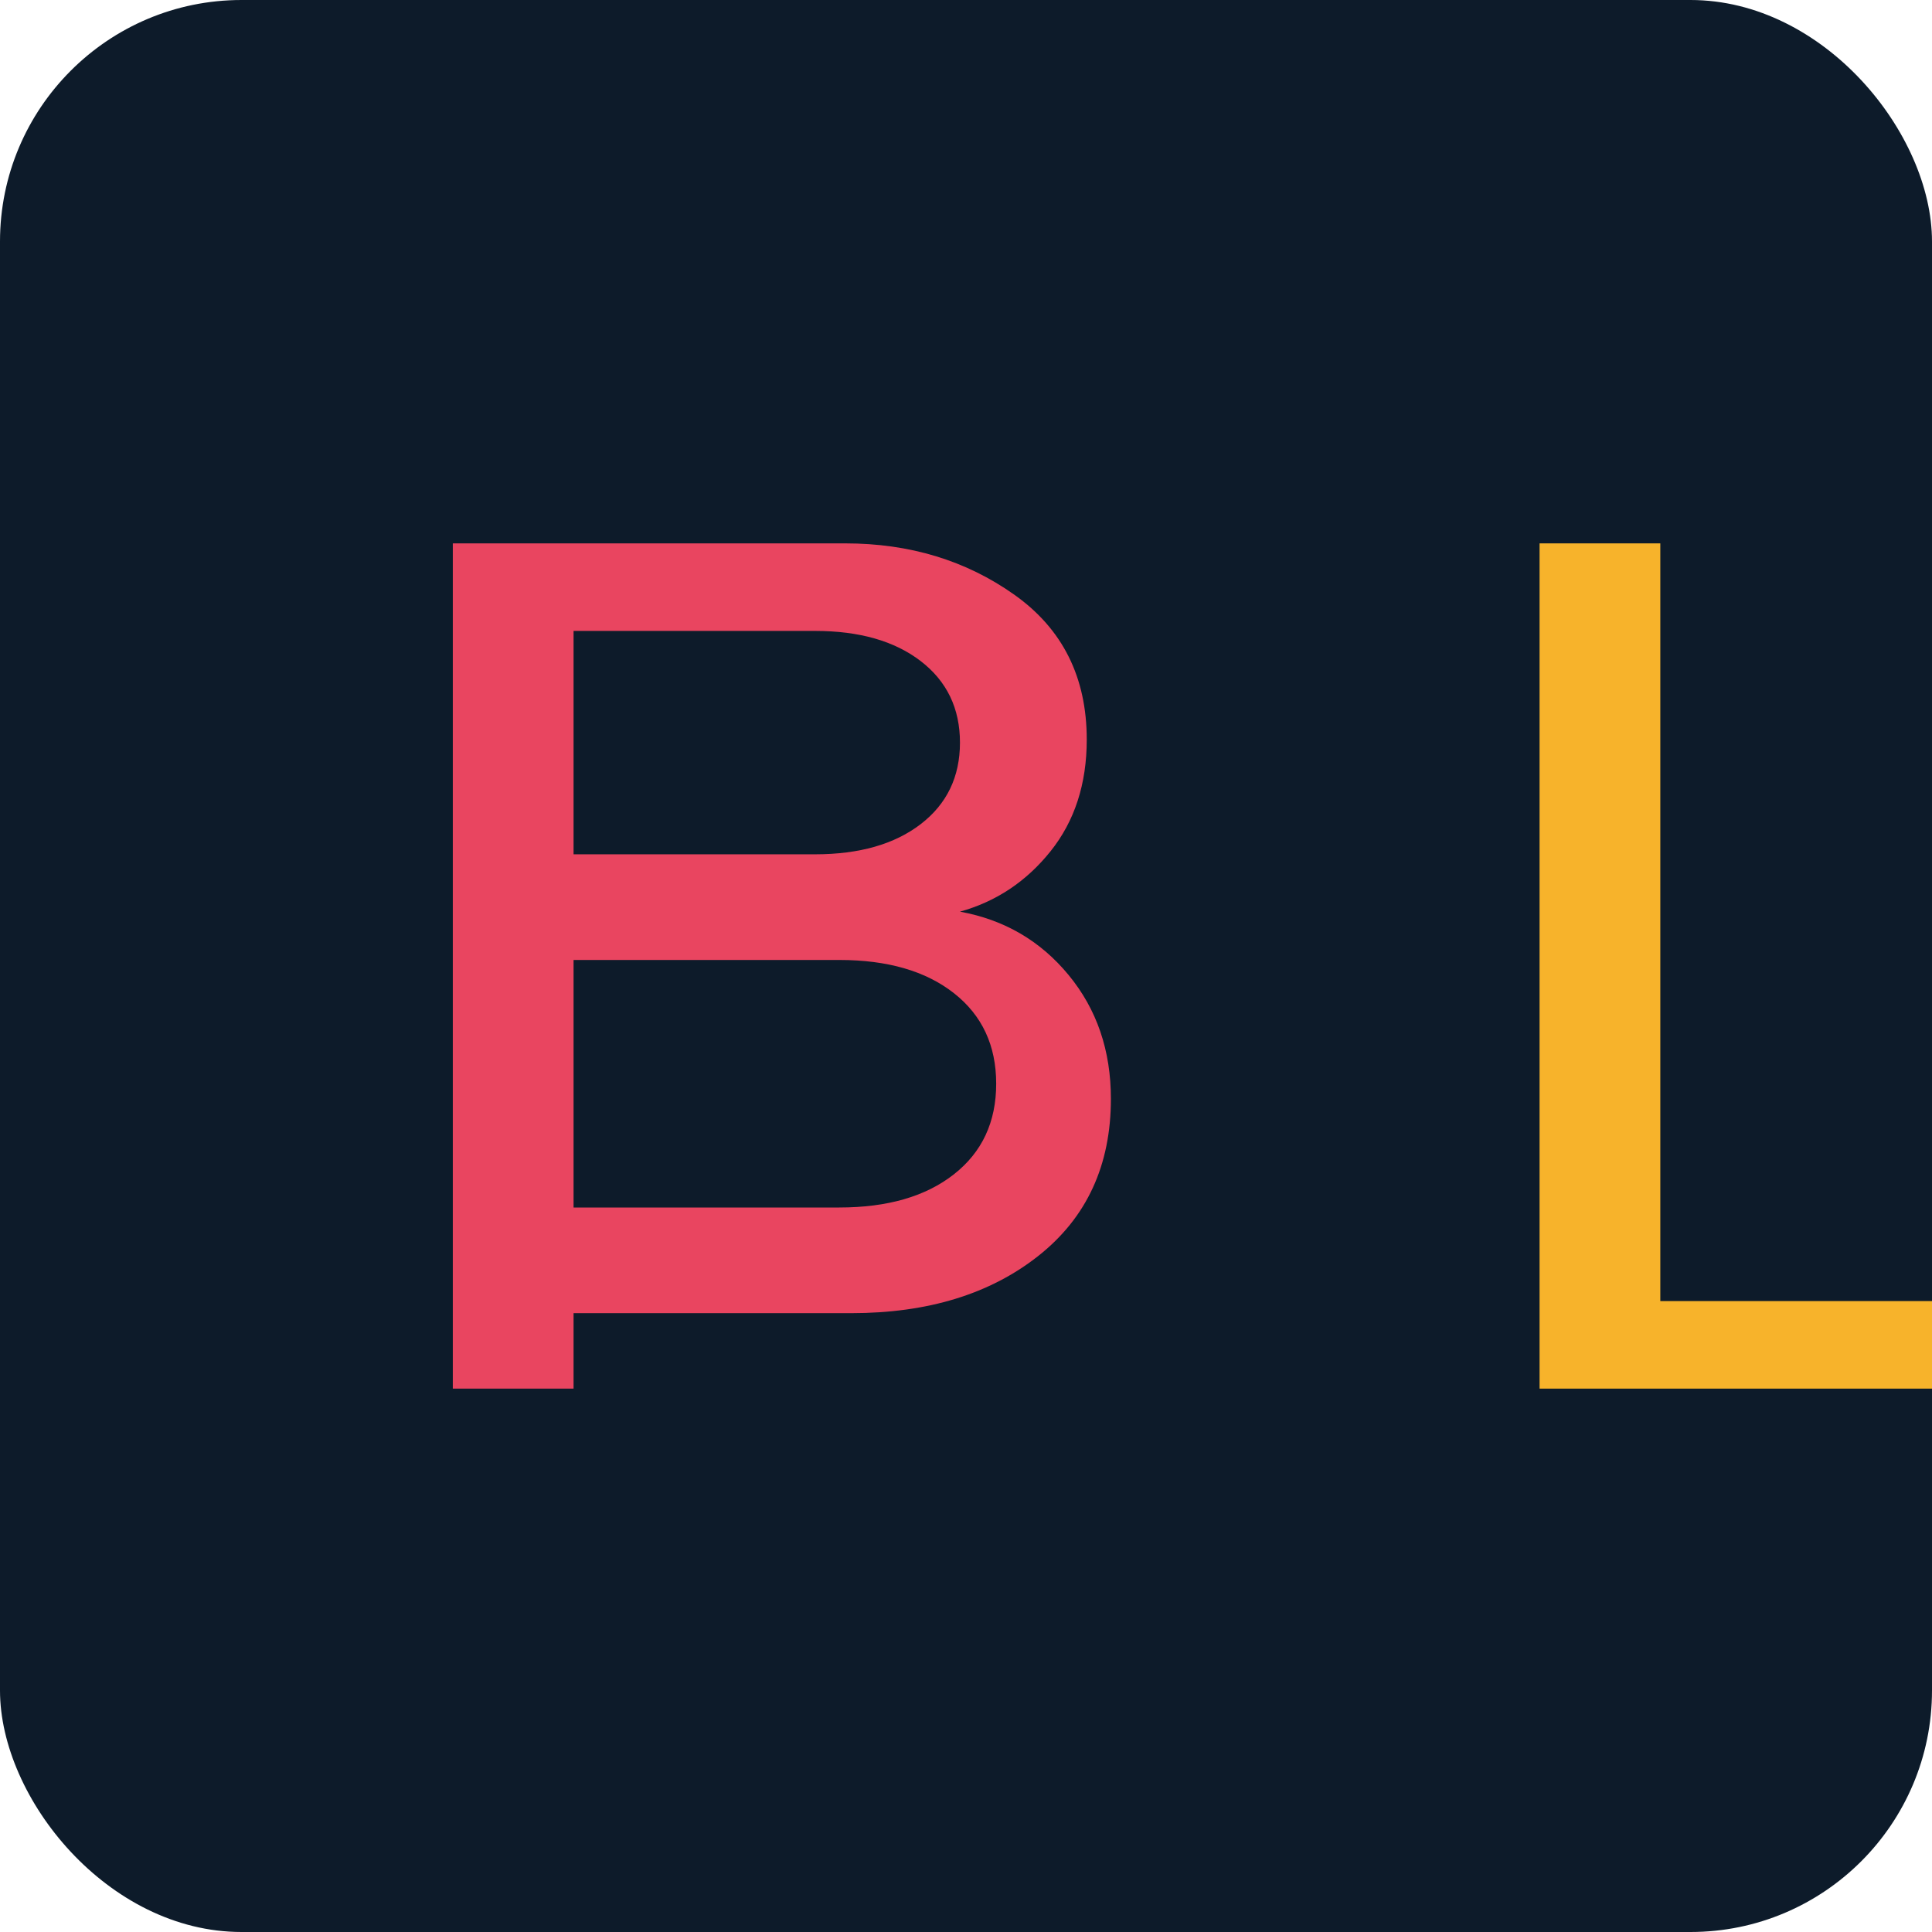
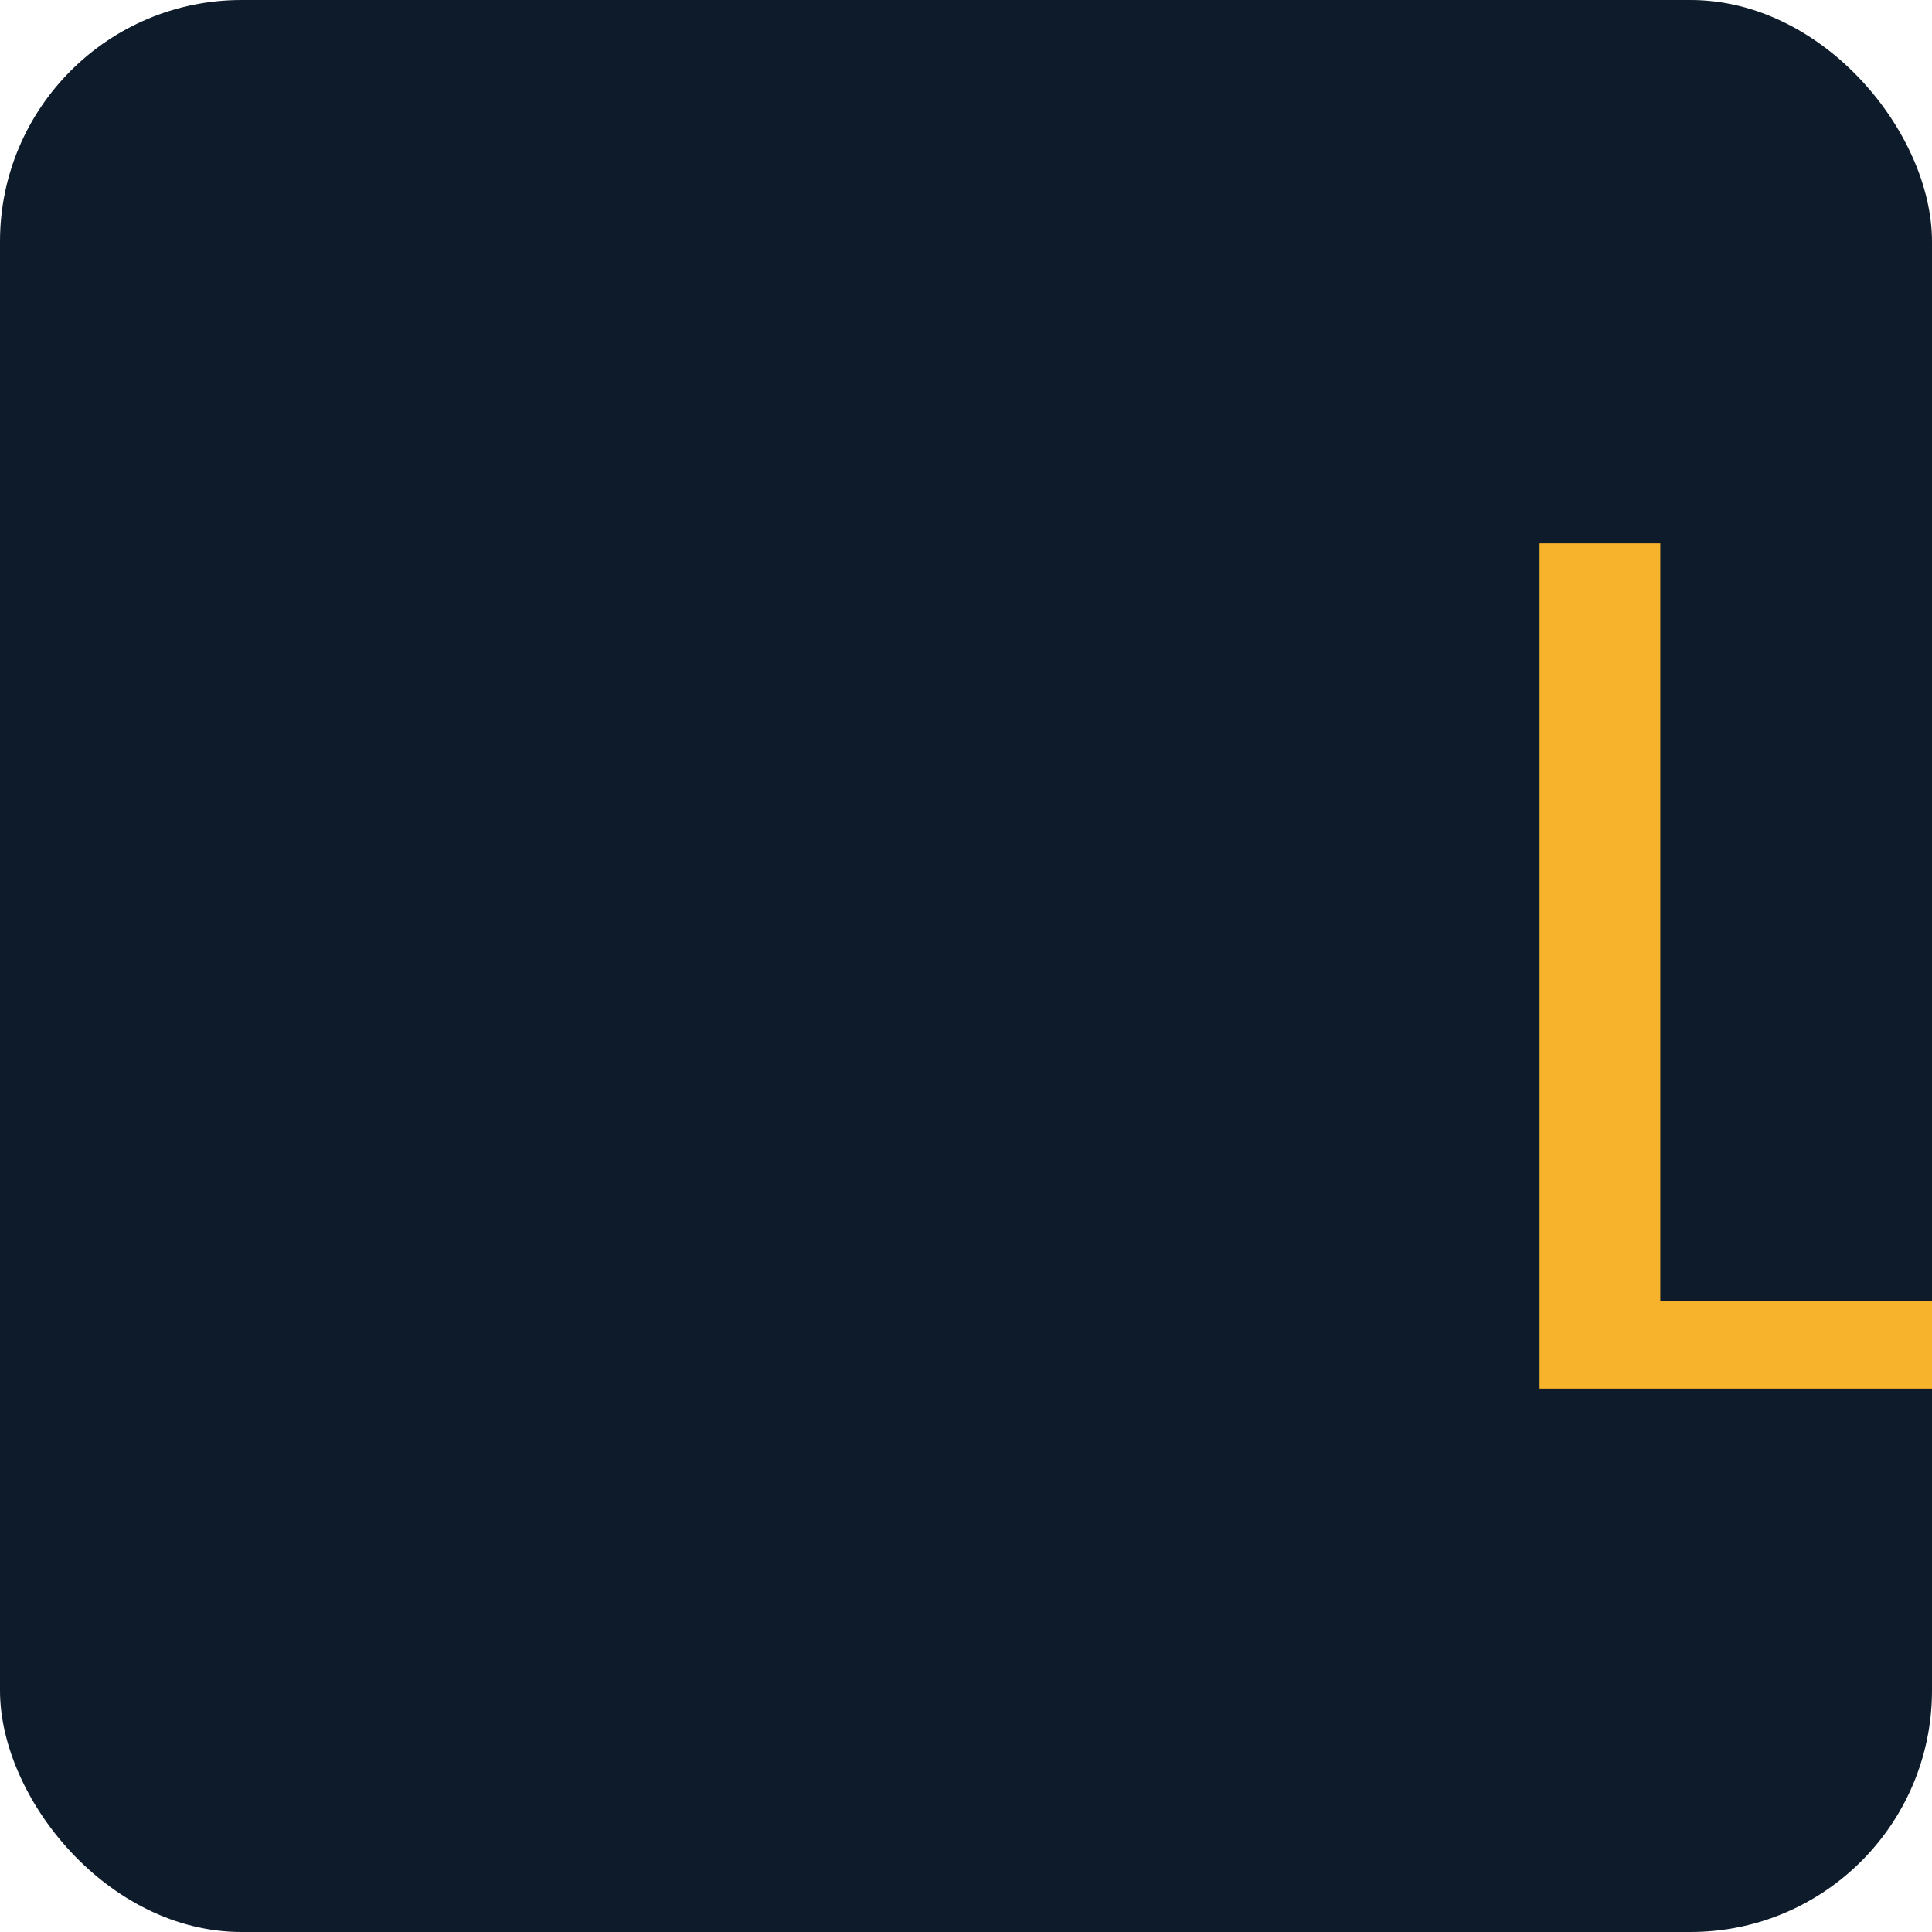
<svg xmlns="http://www.w3.org/2000/svg" width="32" height="32" viewBox="0 0 32 32" fill="none">
  <rect width="32" height="32" rx="4" fill="#0D1B2A" />
-   <path d="M7.5 23V9H14C15.067 9 16 9.283 16.8 9.85C17.6 10.417 18 11.217 18 12.25C18 12.983 17.8 13.6 17.4 14.1C17 14.6 16.5 14.933 15.9 15.1C16.633 15.233 17.233 15.583 17.7 16.15C18.167 16.717 18.4 17.4 18.4 18.2C18.4 19.3 18 20.167 17.2 20.8C16.4 21.433 15.367 21.75 14.1 21.75H9.5V20H13.9C14.7 20 15.333 19.817 15.8 19.45C16.267 19.083 16.5 18.583 16.5 17.95C16.5 17.317 16.267 16.817 15.8 16.45C15.333 16.083 14.7 15.9 13.9 15.9H9.5V14.15H13.5C14.233 14.15 14.817 13.983 15.25 13.65C15.683 13.317 15.9 12.867 15.9 12.3C15.9 11.733 15.683 11.283 15.25 10.95C14.817 10.617 14.233 10.45 13.5 10.45H9.5V23H7.5Z" fill="#E94560" />
-   <path d="M25.5 23V9H27.5V21.55H33.5V23H25.5Z" fill="#F7B32B" />
+   <path d="M25.5 23V9H27.5V21.55H33.5V23H25.5" fill="#F7B32B" />
</svg>